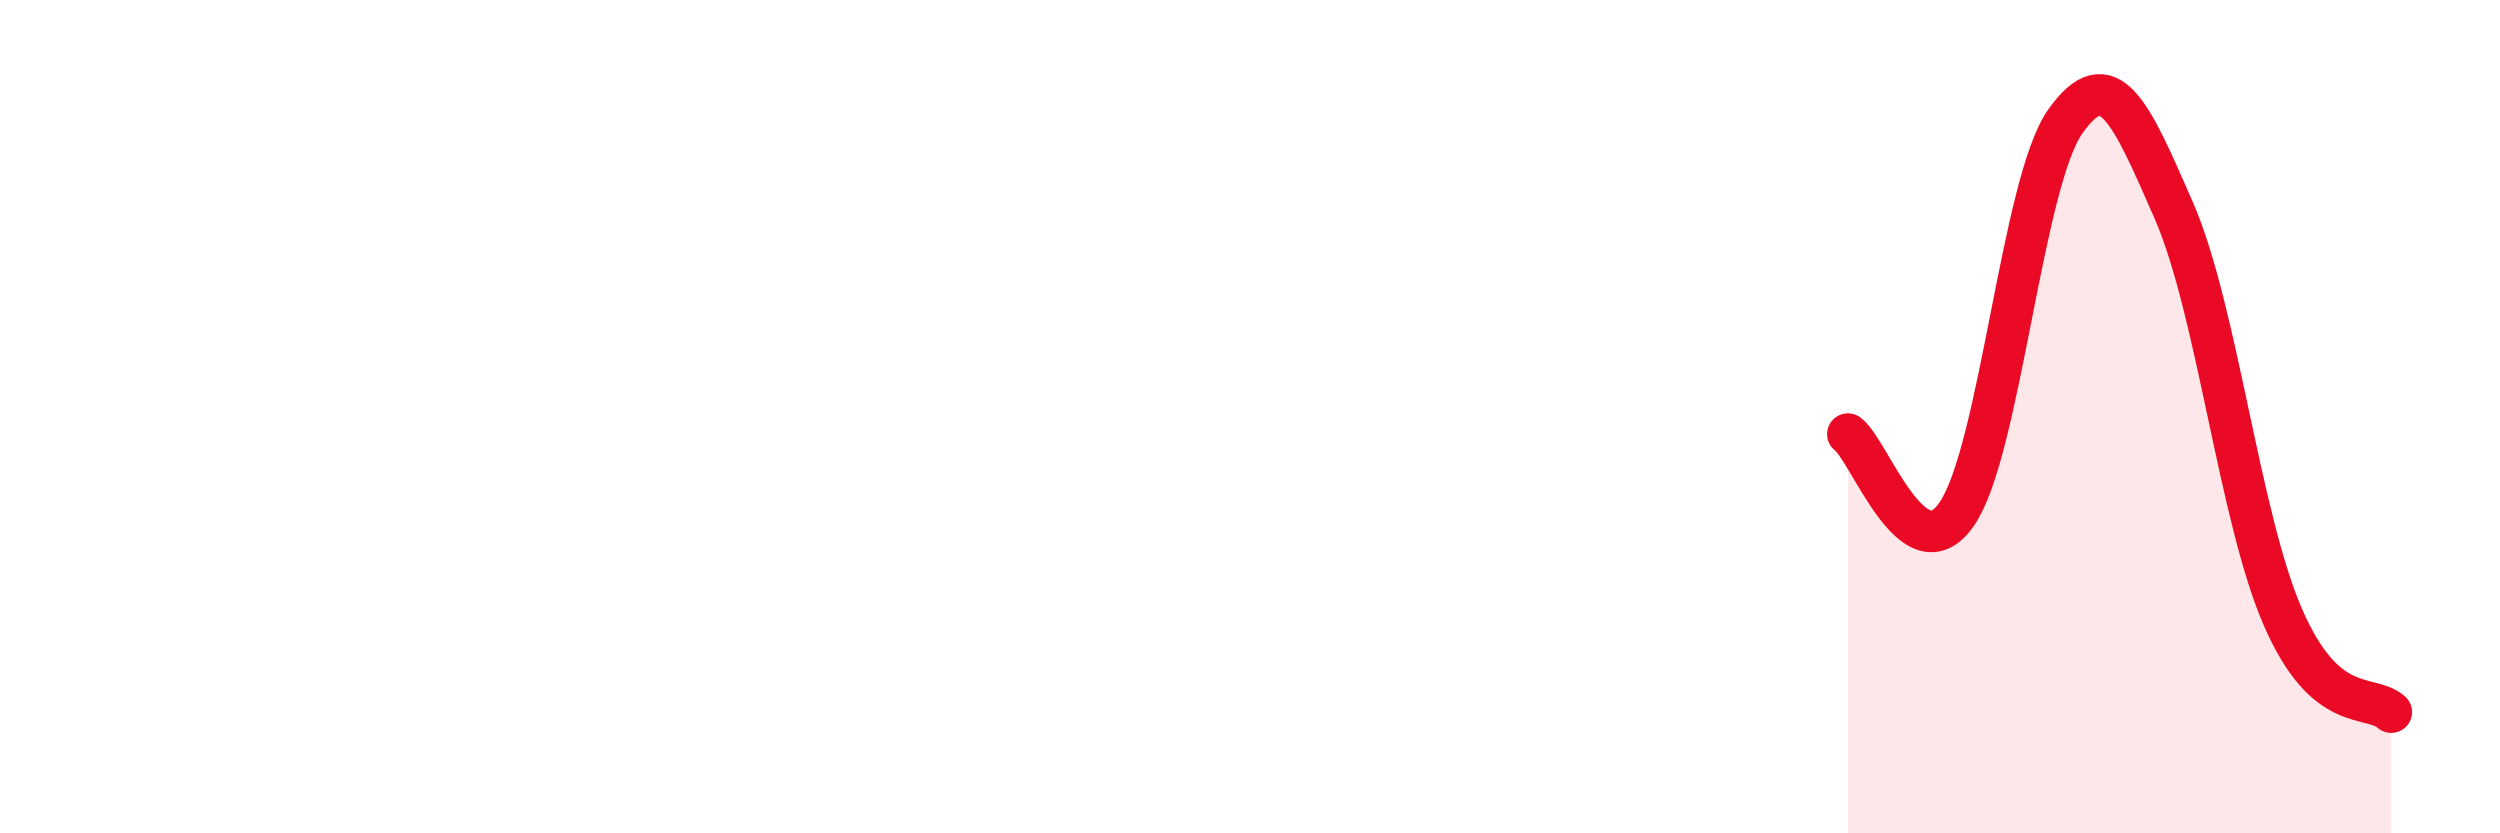
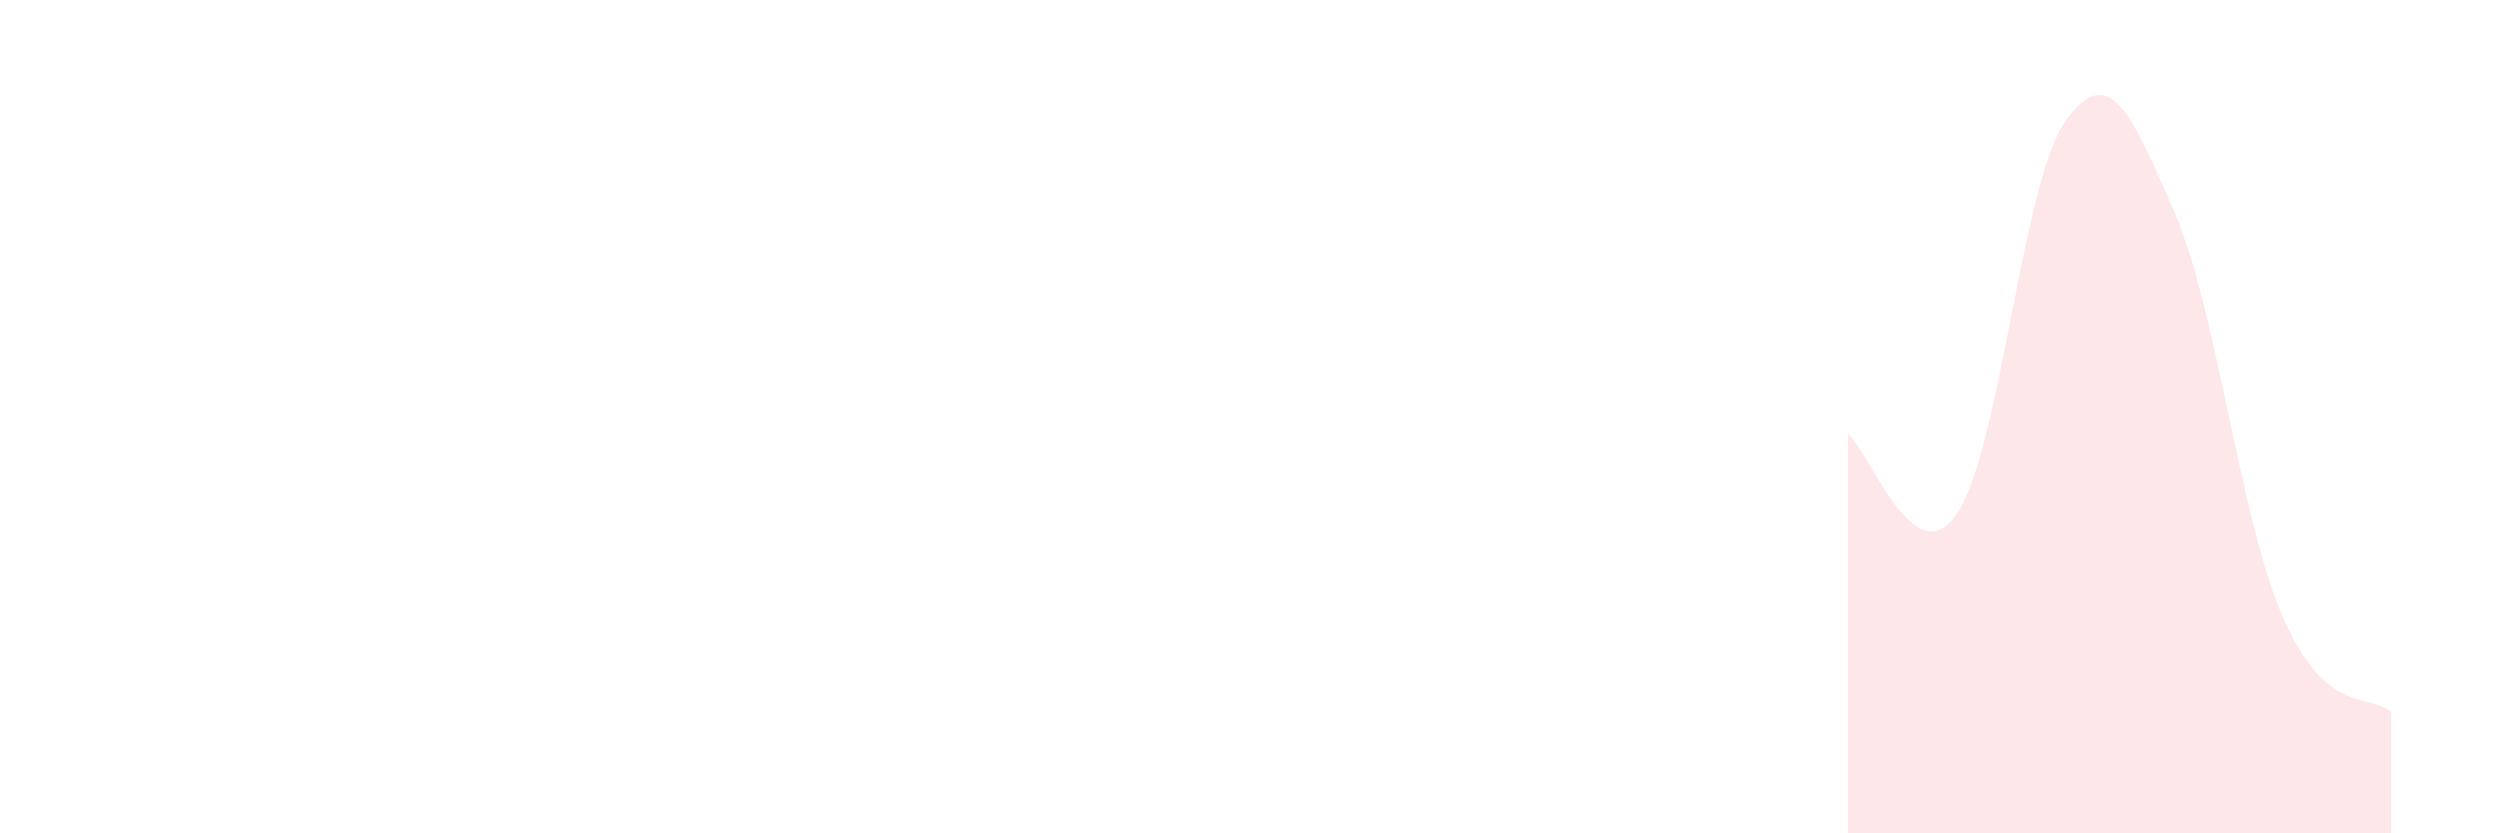
<svg xmlns="http://www.w3.org/2000/svg" width="60" height="20" viewBox="0 0 60 20">
  <path d="M 44.35,10.42 C 44.87,10.8 45.92,13.84 46.96,12.34 C 48,10.84 48.53,4.37 49.57,2.91 C 50.61,1.45 51.13,2.67 52.17,5.05 C 53.21,7.43 53.74,12.38 54.78,14.79 C 55.82,17.2 56.87,16.63 57.39,17.09L57.39 20L44.35 20Z" fill="#EB0A25" opacity="0.1" stroke-linecap="round" stroke-linejoin="round" />
-   <path d="M 44.35,10.42 C 44.87,10.8 45.92,13.84 46.96,12.34 C 48,10.84 48.53,4.37 49.57,2.91 C 50.61,1.45 51.13,2.67 52.17,5.05 C 53.21,7.43 53.74,12.38 54.78,14.79 C 55.82,17.2 56.87,16.63 57.39,17.09" stroke="#EB0A25" stroke-width="1" fill="none" stroke-linecap="round" stroke-linejoin="round" />
</svg>